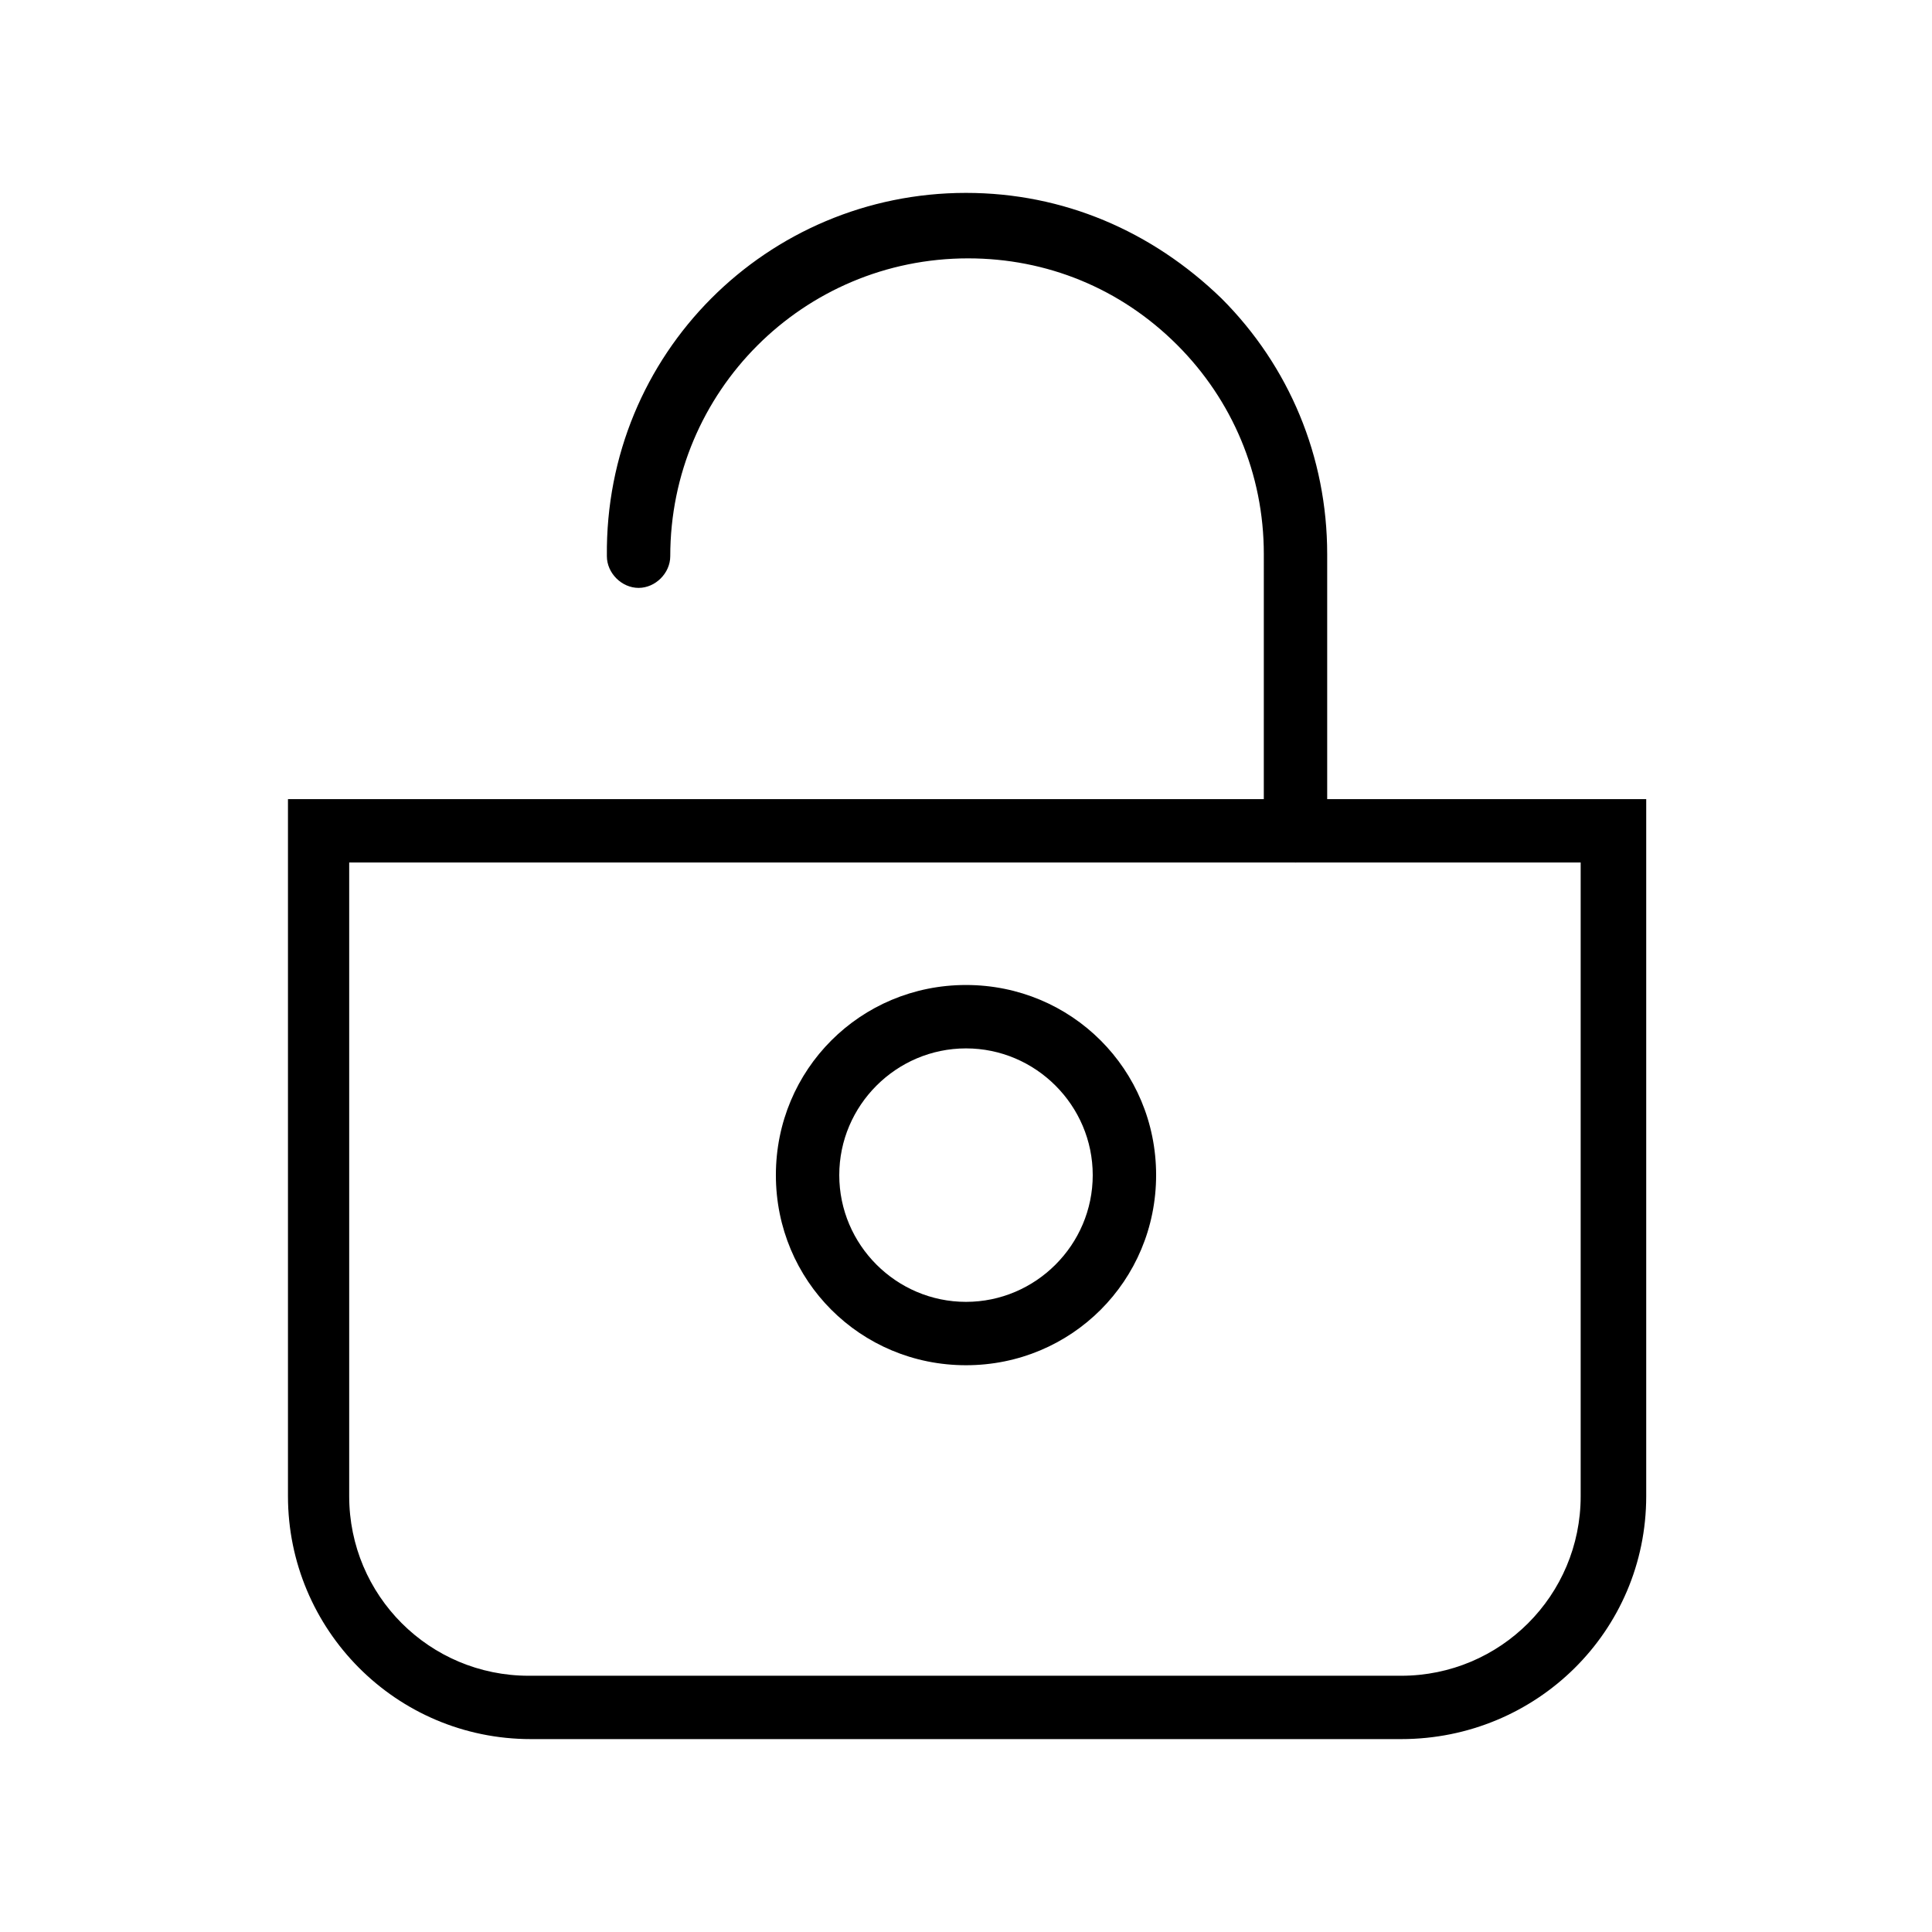
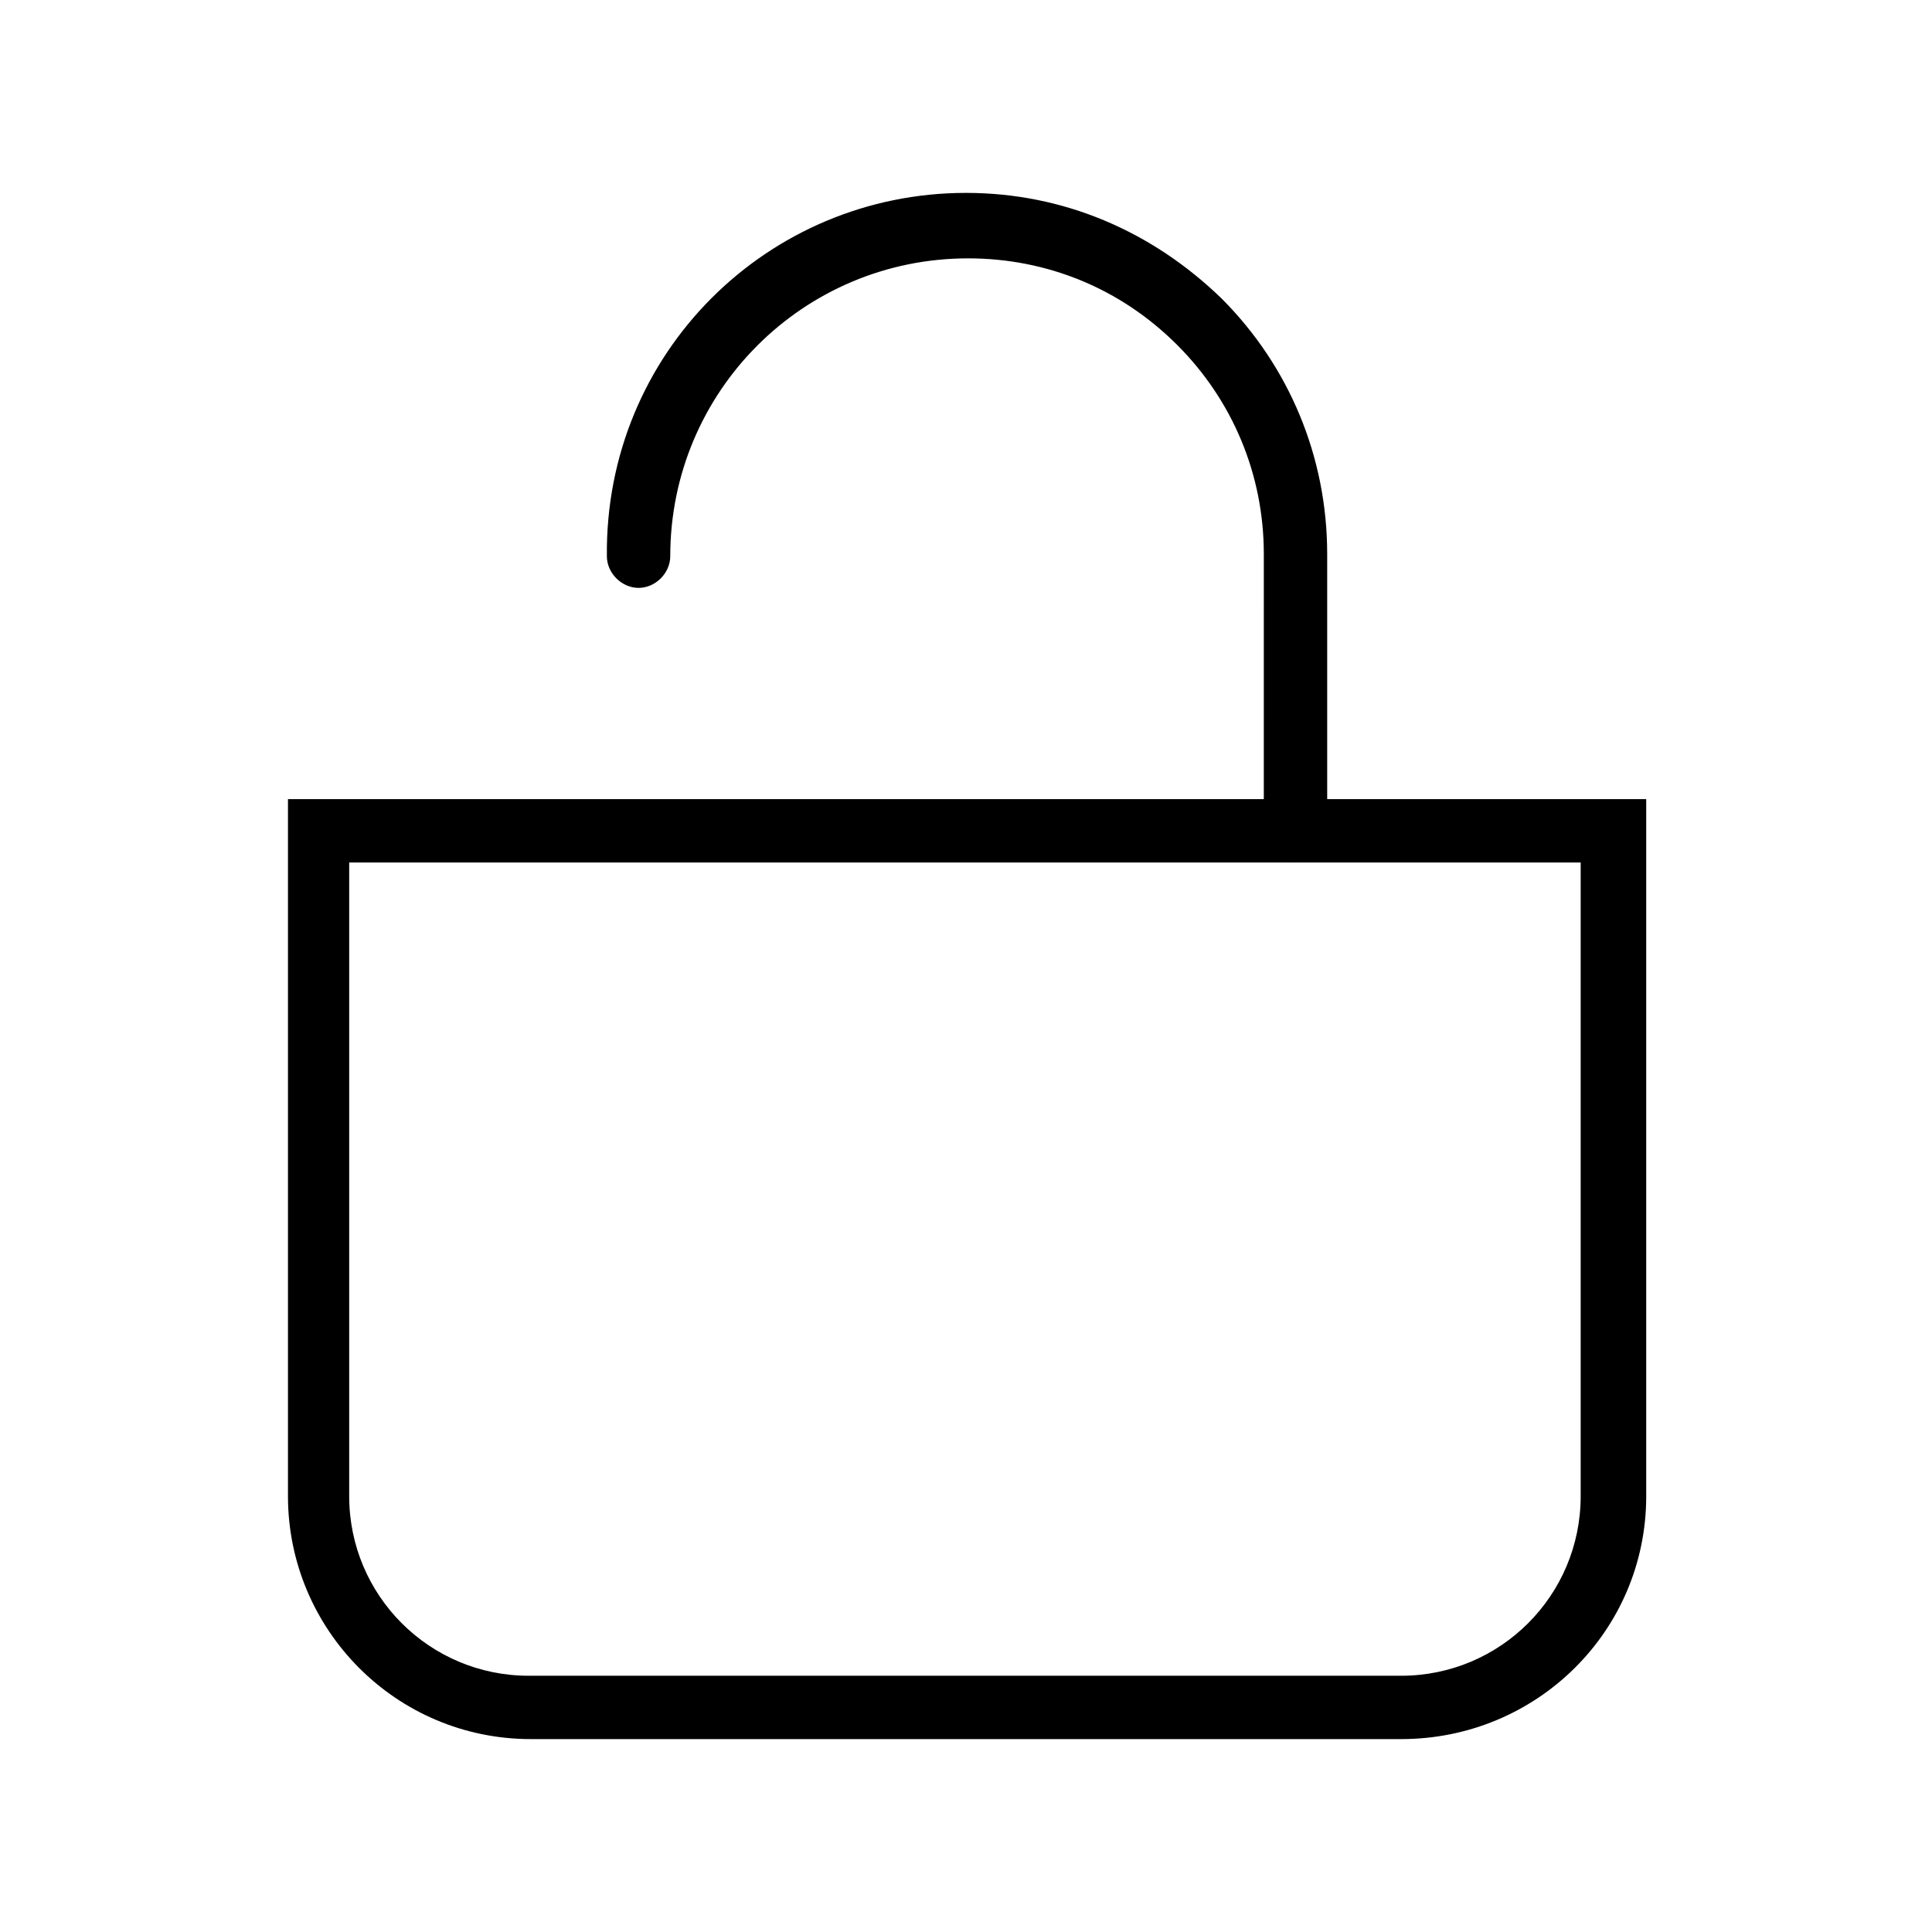
<svg xmlns="http://www.w3.org/2000/svg" fill="#000000" width="800px" height="800px" version="1.1" viewBox="144 144 512 512">
  <g>
    <path d="m515.32 604.88h-230.63c-35.828 0-64.375-29.109-64.375-64.375v-184.73h359.95v184.73c-0.004 35.824-29.113 64.375-64.938 64.375zm-278.78-232.31v167.94c0 26.309 21.273 47.582 47.582 47.582h231.19c26.309 0 47.582-21.273 47.582-47.582v-167.94z" />
-     <path d="m400 505.8c-27.988 0-50.383-22.391-50.383-50.383 0-27.988 22.391-50.383 50.383-50.383 27.988 0 50.383 22.391 50.383 50.383-0.004 27.992-22.395 50.383-50.383 50.383zm0-83.965c-18.473 0-33.586 15.113-33.586 33.586 0 18.473 15.113 33.586 33.586 33.586s33.586-15.113 33.586-33.586c0-18.473-15.113-33.586-33.586-33.586z" />
    <path d="m487.32 372.57c-4.477 0-8.398-3.918-8.398-8.398l0.004-73.332c0-21.273-8.398-40.863-22.953-55.418-15.113-15.113-34.707-22.953-55.418-22.953-43.664 0-78.93 35.266-78.93 78.93 0 4.477-3.918 8.398-8.398 8.398-4.477 0-8.398-3.918-8.398-8.398-0.559-53.738 42.547-96.281 95.168-96.281 25.75 0 49.262 10.078 67.734 27.988 17.914 17.914 27.988 41.984 27.988 67.734v73.891c0 3.918-3.918 7.84-8.398 7.84z" />
  </g>
</svg>